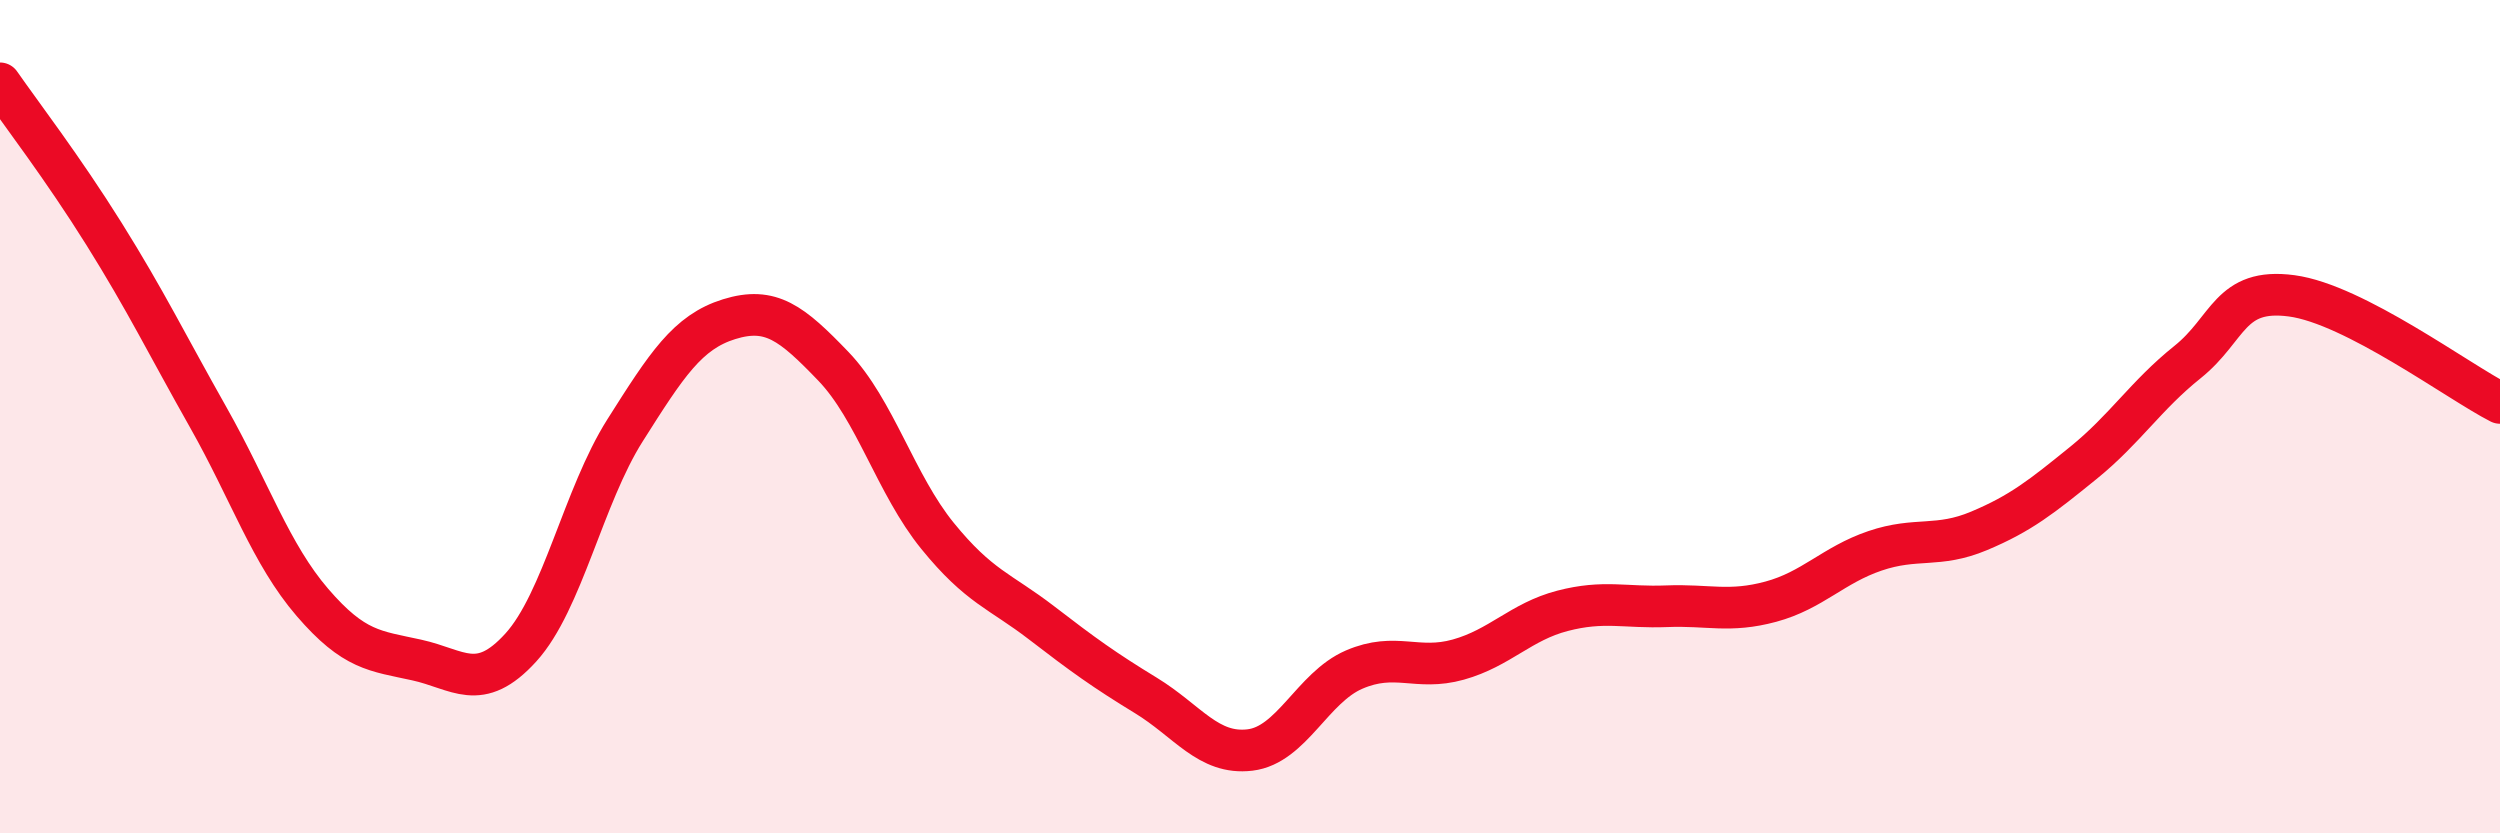
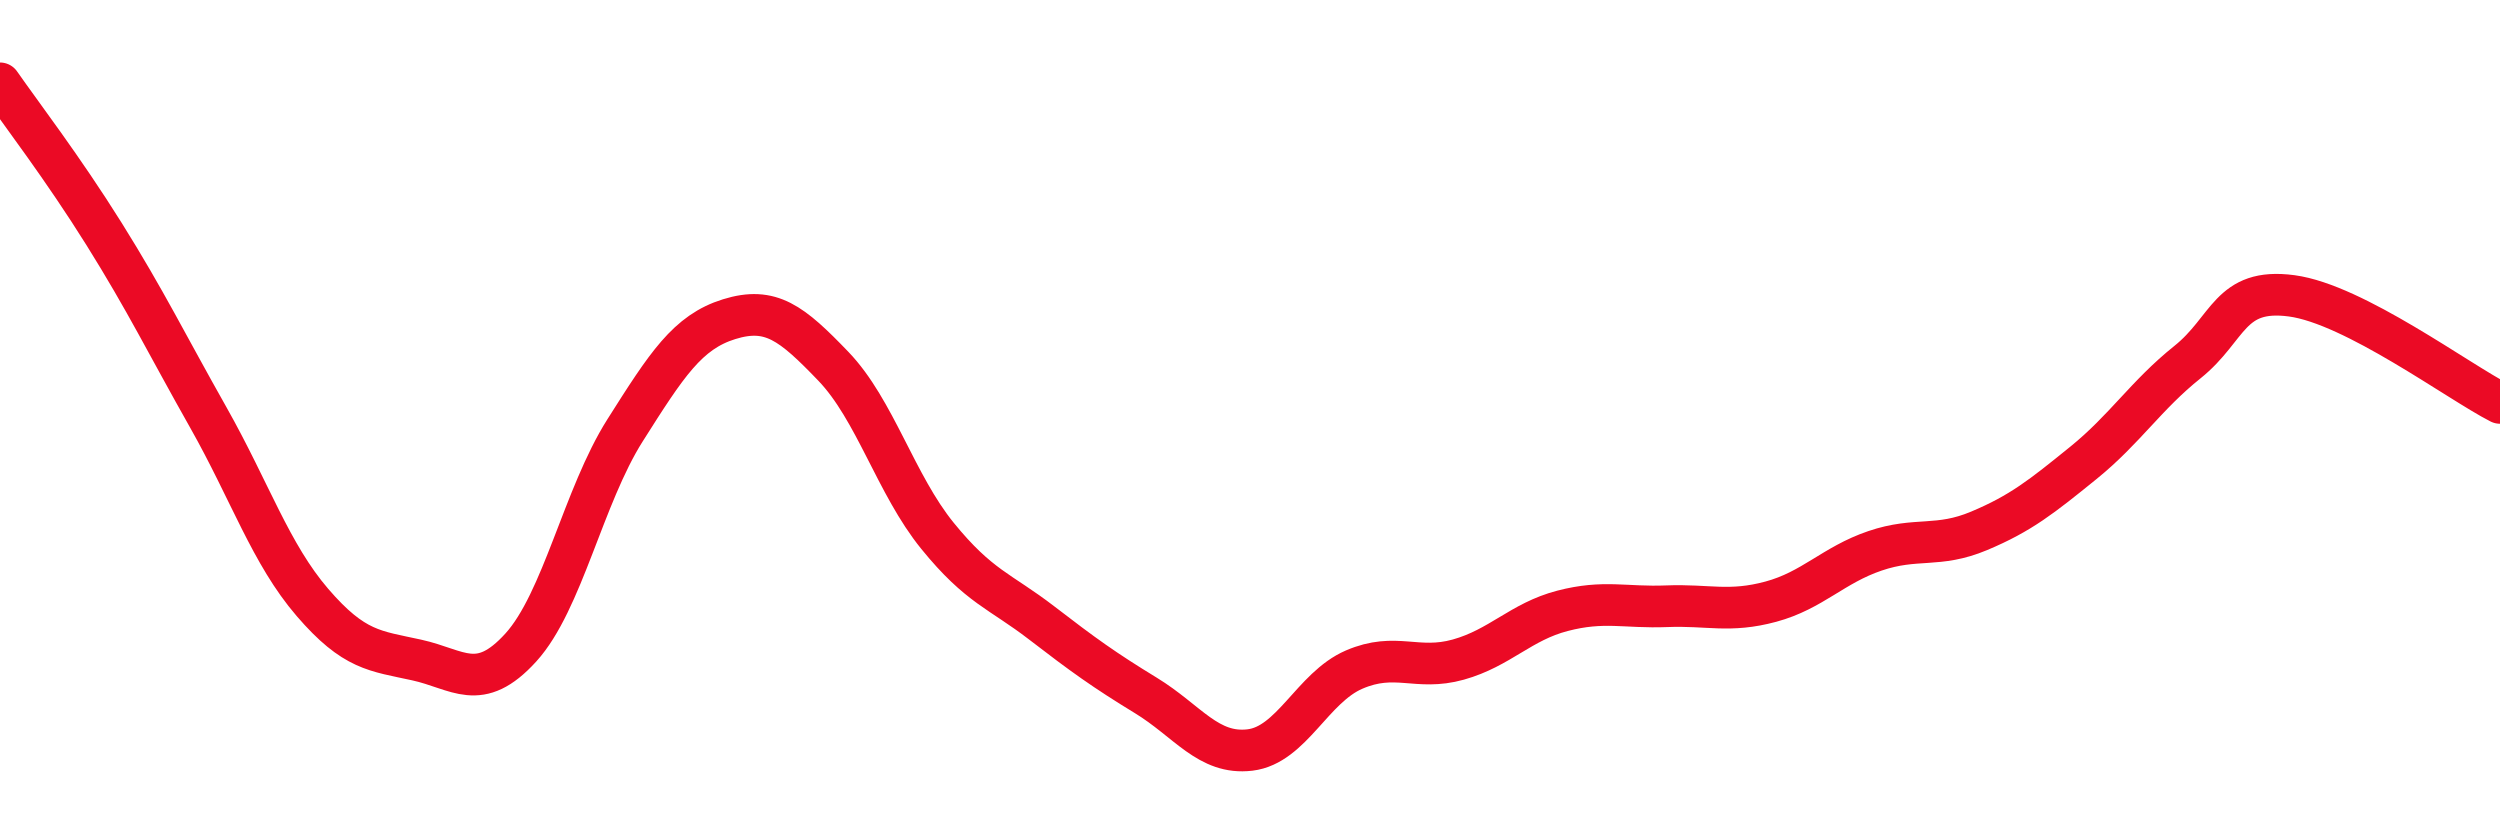
<svg xmlns="http://www.w3.org/2000/svg" width="60" height="20" viewBox="0 0 60 20">
-   <path d="M 0,2 C 0.5,2.72 1.5,4.02 2.5,5.62 C 3.5,7.22 4,8.25 5,10.02 C 6,11.79 6.5,13.3 7.5,14.46 C 8.5,15.62 9,15.62 10,15.84 C 11,16.06 11.5,16.64 12.5,15.54 C 13.5,14.44 14,11.91 15,10.33 C 16,8.75 16.5,7.97 17.5,7.66 C 18.5,7.35 19,7.75 20,8.79 C 21,9.83 21.5,11.63 22.5,12.86 C 23.5,14.09 24,14.18 25,14.95 C 26,15.72 26.5,16.08 27.5,16.69 C 28.5,17.3 29,18.12 30,18 C 31,17.88 31.5,16.5 32.5,16.07 C 33.5,15.64 34,16.11 35,15.83 C 36,15.55 36.5,14.92 37.5,14.66 C 38.5,14.4 39,14.59 40,14.55 C 41,14.51 41.5,14.71 42.5,14.44 C 43.5,14.17 44,13.56 45,13.22 C 46,12.88 46.5,13.16 47.5,12.74 C 48.5,12.32 49,11.92 50,11.11 C 51,10.3 51.5,9.49 52.5,8.69 C 53.5,7.89 53.5,6.9 55,7.1 C 56.5,7.3 59,9.16 60,9.67L60 20L0 20Z" fill="#EB0A25" opacity="0.1" stroke-linecap="round" stroke-linejoin="round" />
  <path d="M 0,2 C 0.5,2.72 1.5,4.02 2.5,5.62 C 3.5,7.22 4,8.25 5,10.02 C 6,11.79 6.5,13.3 7.5,14.46 C 8.5,15.62 9,15.62 10,15.84 C 11,16.06 11.5,16.64 12.5,15.54 C 13.5,14.44 14,11.91 15,10.33 C 16,8.75 16.5,7.97 17.5,7.66 C 18.5,7.35 19,7.75 20,8.79 C 21,9.83 21.5,11.63 22.5,12.86 C 23.5,14.09 24,14.18 25,14.95 C 26,15.72 26.5,16.08 27.5,16.69 C 28.5,17.3 29,18.12 30,18 C 31,17.88 31.5,16.5 32.5,16.07 C 33.5,15.64 34,16.11 35,15.83 C 36,15.55 36.5,14.92 37.5,14.66 C 38.5,14.4 39,14.59 40,14.55 C 41,14.51 41.5,14.71 42.5,14.44 C 43.5,14.17 44,13.56 45,13.22 C 46,12.88 46.5,13.16 47.5,12.74 C 48.5,12.32 49,11.92 50,11.11 C 51,10.3 51.5,9.49 52.5,8.69 C 53.5,7.89 53.5,6.9 55,7.1 C 56.5,7.3 59,9.16 60,9.67" stroke="#EB0A25" stroke-width="1" fill="none" stroke-linecap="round" stroke-linejoin="round" />
</svg>